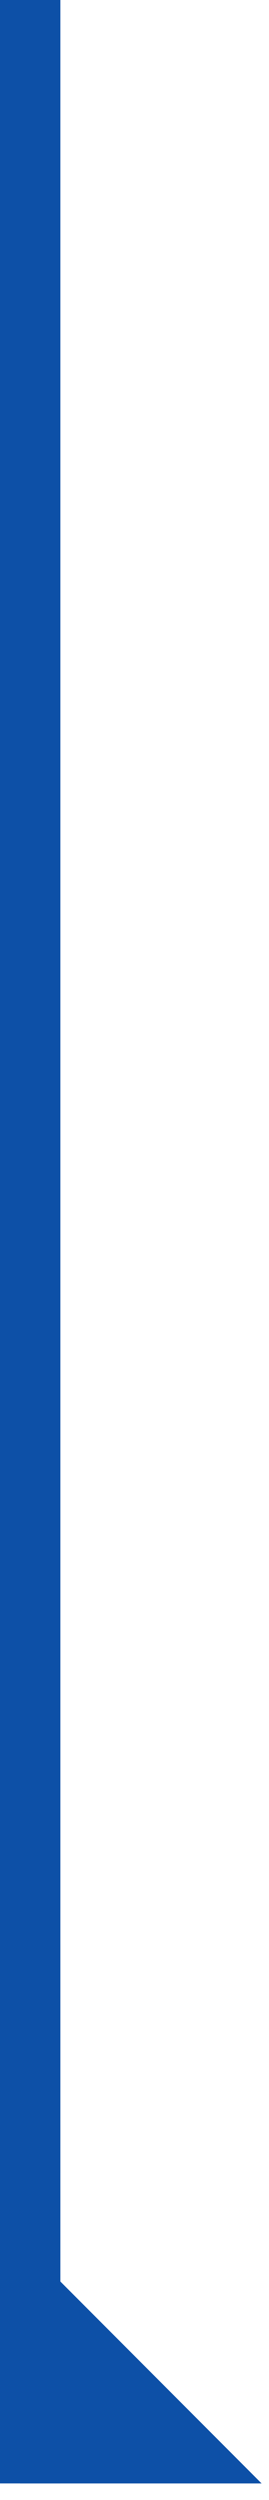
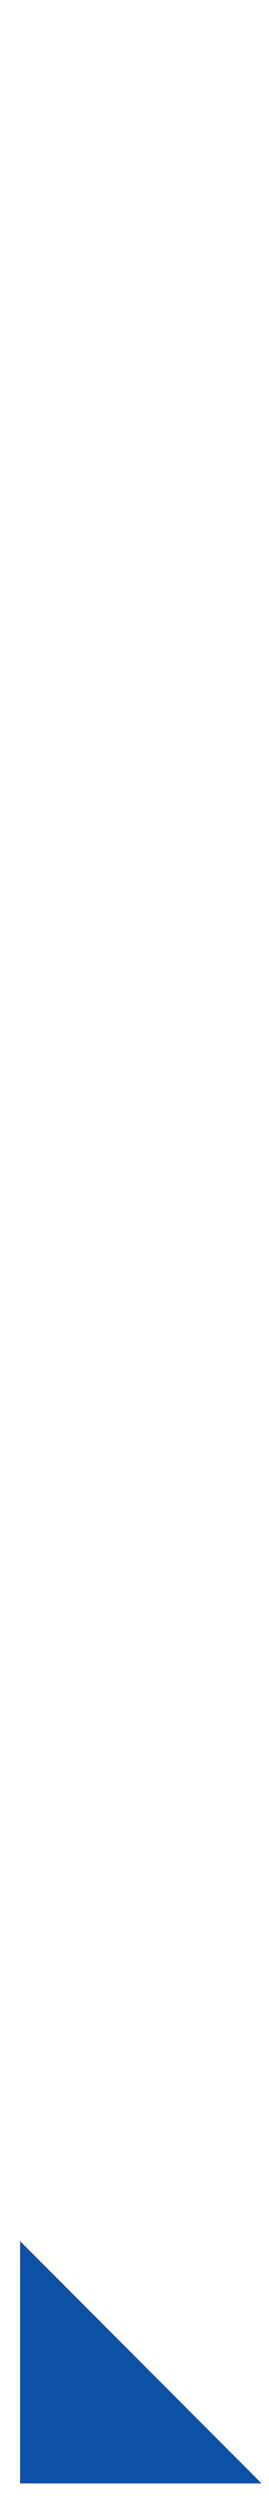
<svg xmlns="http://www.w3.org/2000/svg" width="15" height="139" viewBox="0 0 15 139" fill="none">
-   <path d="M3.366 0H0V138.08H3.366V0Z" fill="#0D50A7" />
  <path d="M1.122 124.609L14.587 138.081H1.122V124.609Z" fill="#0D50A7" />
</svg>